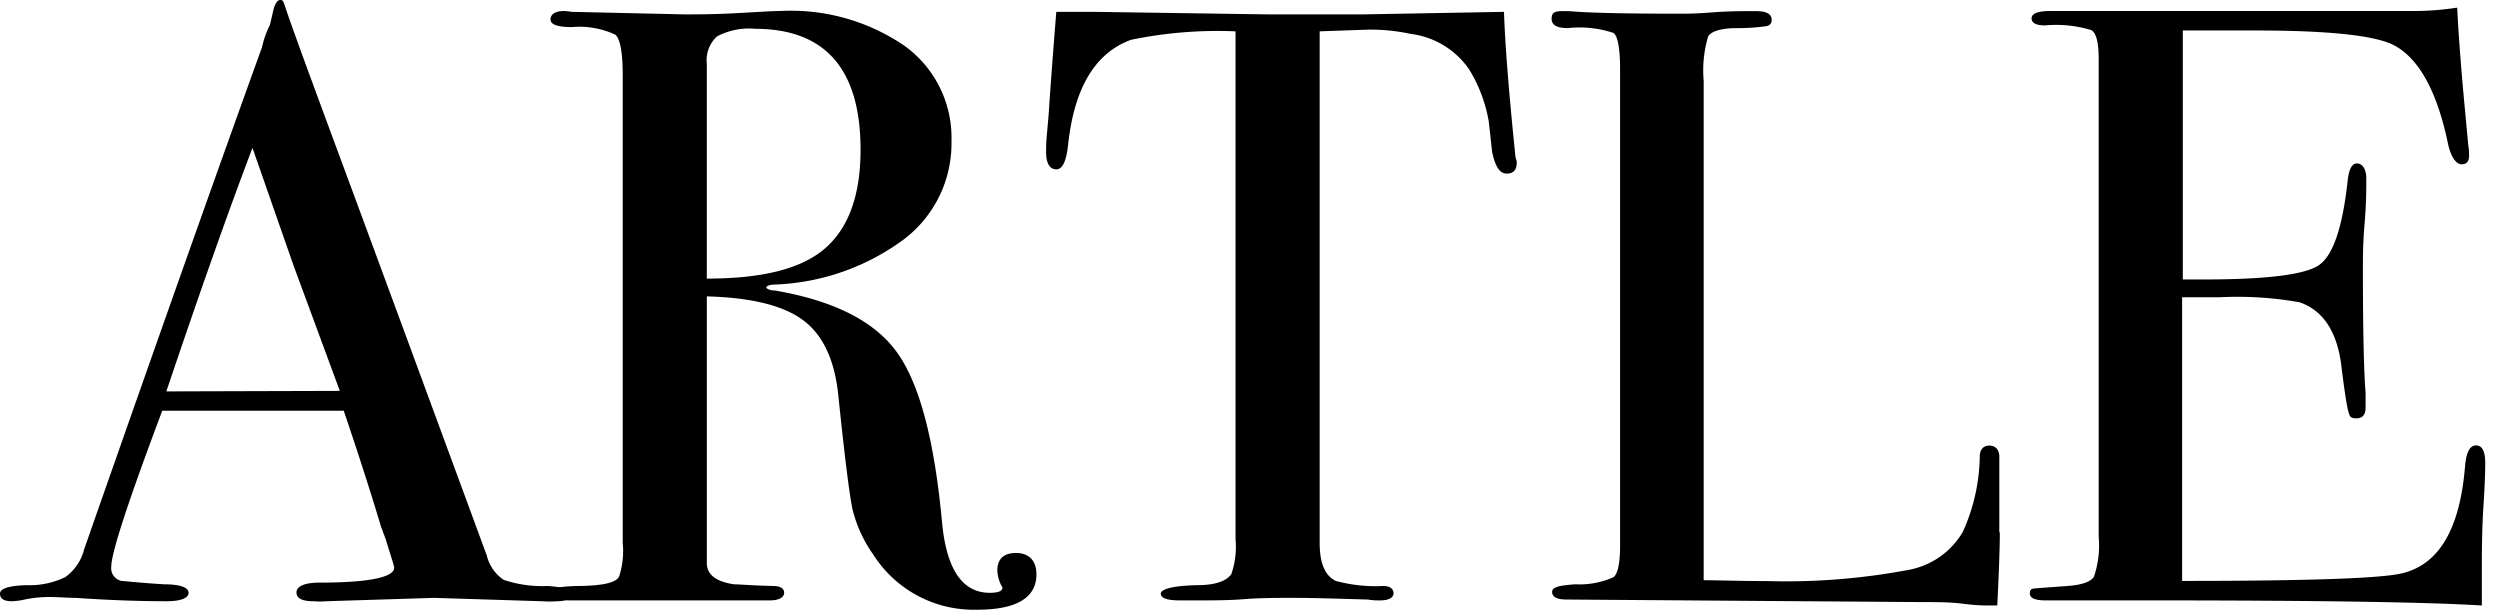
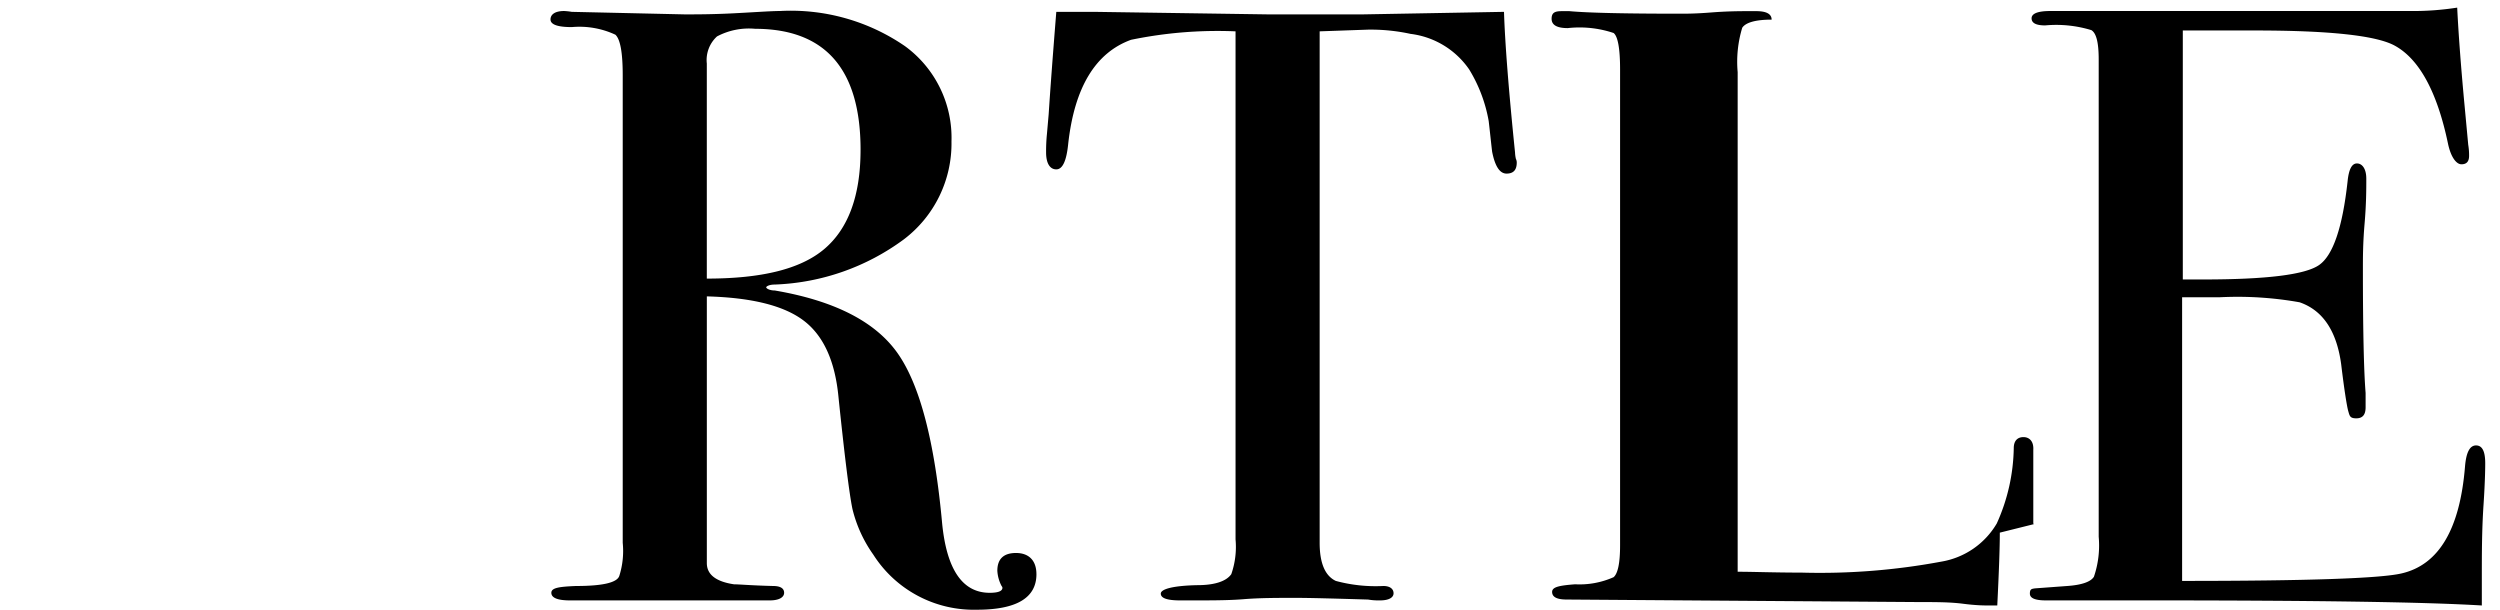
<svg xmlns="http://www.w3.org/2000/svg" width="123" height="30" fill="none">
-   <path d="M28.046 29.231c0 .234-.21.35-.627.35-.25.018-.502.018-.753 0l-5.308-.166-5.308.166a3.73 3.73 0 01-.627 0c-.56 0-.836-.141-.836-.433 0-.292.376-.483 1.129-.483 2.449 0 3.678-.267 3.678-.734a2.08 2.08 0 00-.084-.325l-.342-1.1-.218-.583c-.25-.833-.836-2.766-1.839-5.716H7.983c-1.672 4.444-2.508 7-2.508 7.666a.64.64 0 00.502.708c.084 0 .777.084 2.09.167.836 0 1.212.167 1.212.417 0 .25-.36.416-1.087.416-1.279 0-2.775-.05-4.472-.166-.418 0-.836-.042-1.296-.042-.436 0-.87.048-1.295.142a3.22 3.22 0 01-.544.066c-.393 0-.585-.125-.585-.375s.435-.391 1.312-.416a4.007 4.007 0 001.906-.4c.458-.331.783-.812.92-1.359 3.589-10.254 6.506-18.49 8.752-24.706.085-.384.217-.756.393-1.108l.176-.759c.083-.3.192-.458.334-.458.142 0 .15.083.209.25.36 1.083 1.187 3.333 2.466 6.791 1.003 2.7 3.497 9.463 7.482 20.29a2 2 0 00.836 1.2c.694.23 1.425.333 2.156.3.744.05 1.104.159 1.104.4zm-11.327-9.999l-2.282-6.183-2.015-5.774c-1.17 3.077-2.583 7.071-4.238 11.982l8.535-.025z" fill="#000" />
-   <path d="M50.993 28.248c0 1.167-.978 1.75-2.926 1.75a5.866 5.866 0 01-2.908-.683 5.844 5.844 0 01-2.191-2.025 6.54 6.54 0 01-1.028-2.25c-.15-.717-.38-2.55-.686-5.5-.167-1.772-.738-3.027-1.713-3.766-.979-.742-2.567-1.133-4.765-1.192v13.124c0 .559.443.909 1.337 1.042.25 0 .895.058 1.923.083.36 0 .543.117.543.334 0 .216-.234.375-.71.375h-9.823c-.61 0-.92-.125-.92-.375s.402-.3 1.213-.334c1.315 0 2.026-.166 2.132-.5a4.062 4.062 0 00.167-1.625V3.708c0-1.108-.117-1.775-.36-2a4.192 4.192 0 00-2.148-.375c-.694 0-1.045-.125-1.045-.375s.226-.416.669-.416c.126.006.252.02.376.041l5.559.125c.56 0 1.337 0 2.34-.05 1.004-.05 1.898-.116 2.341-.116 2.19-.12 4.357.49 6.161 1.733a5.578 5.578 0 012.282 4.683 5.916 5.916 0 01-2.34 4.816A11.375 11.375 0 0138.118 14c-.25 0-.392.075-.418.125-.025.05.142.167.418.167 2.926.5 4.938 1.525 6.036 3.075 1.098 1.55 1.83 4.34 2.198 8.374.223 2.283 1.004 3.425 2.341 3.425.418 0 .627-.084.627-.25a.158.158 0 00-.042-.084 1.83 1.83 0 01-.209-.75c0-.583.31-.875.92-.875.61 0 1.003.35 1.003 1.042zM42.34 7.375c0-3.967-1.728-5.953-5.183-5.958a3.35 3.35 0 00-1.88.375 1.574 1.574 0 00-.502 1.333v10.582c2.675 0 4.606-.458 5.784-1.458 1.179-1 1.78-2.625 1.78-4.874zM74.624 8c0 .366-.167.541-.502.541-.334 0-.568-.358-.71-1.083-.059-.5-.109-1-.168-1.5a7.268 7.268 0 00-.96-2.541 4.109 4.109 0 00-2.885-1.75 9.225 9.225 0 00-2.09-.209l-2.382.084v25.165c0 1 .267 1.625.794 1.874.762.206 1.552.29 2.34.25.335 0 .502.15.502.359 0 .208-.225.35-.669.35a3.059 3.059 0 01-.585-.042c-1.672-.05-2.859-.083-3.552-.083-.92 0-1.781 0-2.592.067-.81.066-1.839.058-3.093.058-.644 0-.961-.108-.961-.334 0-.224.602-.391 1.797-.416.836 0 1.421-.183 1.672-.542.19-.548.262-1.13.209-1.708V1.542a21.056 21.056 0 00-5.141.416c-1.756.64-2.787 2.347-3.093 5.125-.084.833-.276 1.25-.585 1.25-.31 0-.502-.292-.502-.833a8.502 8.502 0 01.042-.917l.084-.958c.083-1.278.209-2.958.376-5.042h1.88l8.527.125h4.681l6.939-.125c.05 1.561.231 3.867.543 6.917.004.106.018.212.042.316a.4.4 0 01.042.184zm23.767 18.206c0 .725-.042 1.916-.125 3.583h-.46c-.167 0-.569 0-1.212-.083-.644-.084-1.363-.084-2.165-.084l-17.355-.125c-.476 0-.71-.125-.71-.375s.376-.316 1.129-.375a4.116 4.116 0 001.897-.35c.21-.183.318-.7.318-1.566V3.416c0-1.025-.109-1.625-.318-1.792a5.257 5.257 0 00-2.257-.241c-.527 0-.794-.15-.794-.459 0-.308.167-.375.501-.375h.377c.92.084 2.744.125 5.475.125.25 0 .736 0 1.463-.058.727-.058 1.32-.067 1.797-.067h.46c.501 0 .752.142.752.417a.29.29 0 01-.234.317 9.803 9.803 0 01-1.438.1c-.836 0-1.287.158-1.446.4a5.764 5.764 0 00-.225 2.183v24.581c.752 0 1.797.042 3.134.042a32.48 32.48 0 006.897-.542 3.91 3.91 0 002.717-1.875 9.324 9.324 0 00.836-3.708c0-.358.183-.541.476-.541s.51.208.485.625v3.625l.025.033zm23.882-3.416c0 .117 0 .792-.083 2.042-.084 1.25-.084 2.45-.084 3.583v1.375c-2.731-.167-8.136-.25-16.217-.25h-5.225c-.535 0-.794-.109-.794-.334 0-.225.084-.233.251-.258l1.588-.117c.719-.05 1.162-.208 1.313-.458a4.773 4.773 0 00.234-1.966V2.925c0-.833-.117-1.292-.36-1.442a5.912 5.912 0 00-2.274-.233c-.451 0-.668-.117-.668-.35 0-.233.309-.358.919-.358h17.722a14.05 14.05 0 002.299-.167c.059 1.2.176 2.85.376 4.958l.167 1.792c.03.179.044.36.042.541 0 .283-.125.417-.376.417s-.527-.35-.669-1.05c-.526-2.5-1.396-4.108-2.591-4.775-.897-.51-3.238-.764-7.022-.758h-3.427v12.25h1.003c3.118 0 5.015-.234 5.701-.71.685-.474 1.153-1.84 1.404-4.124.059-.583.209-.875.46-.875s.46.25.46.75 0 1.242-.084 2.208c-.083.967-.083 1.667-.083 2.208 0 2.972.044 5.014.133 6.125v.708c0 .367-.15.542-.459.542-.31 0-.326-.117-.393-.35-.067-.233-.193-1.008-.351-2.317-.223-1.633-.903-2.647-2.04-3.041a17.357 17.357 0 00-3.912-.25h-1.873v13.957c6.13 0 9.725-.122 10.784-.366 1.839-.417 2.884-2.167 3.135-5.267.058-.691.234-1.033.543-1.033.309 0 .451.3.451.875z" fill="#000" />
+   <path d="M50.993 28.248c0 1.167-.978 1.75-2.926 1.75a5.866 5.866 0 01-2.908-.683 5.844 5.844 0 01-2.191-2.025 6.54 6.54 0 01-1.028-2.25c-.15-.717-.38-2.55-.686-5.5-.167-1.772-.738-3.027-1.713-3.766-.979-.742-2.567-1.133-4.765-1.192v13.124c0 .559.443.909 1.337 1.042.25 0 .895.058 1.923.083.36 0 .543.117.543.334 0 .216-.234.375-.71.375h-9.823c-.61 0-.92-.125-.92-.375s.402-.3 1.213-.334c1.315 0 2.026-.166 2.132-.5a4.062 4.062 0 00.167-1.625V3.708c0-1.108-.117-1.775-.36-2a4.192 4.192 0 00-2.148-.375c-.694 0-1.045-.125-1.045-.375s.226-.416.669-.416c.126.006.252.02.376.041l5.559.125c.56 0 1.337 0 2.34-.05 1.004-.05 1.898-.116 2.341-.116 2.19-.12 4.357.49 6.161 1.733a5.578 5.578 0 012.282 4.683 5.916 5.916 0 01-2.34 4.816A11.375 11.375 0 0138.118 14c-.25 0-.392.075-.418.125-.025.05.142.167.418.167 2.926.5 4.938 1.525 6.036 3.075 1.098 1.55 1.83 4.34 2.198 8.374.223 2.283 1.004 3.425 2.341 3.425.418 0 .627-.084.627-.25a.158.158 0 00-.042-.084 1.83 1.83 0 01-.209-.75c0-.583.31-.875.92-.875.61 0 1.003.35 1.003 1.042zM42.34 7.375c0-3.967-1.728-5.953-5.183-5.958a3.35 3.35 0 00-1.88.375 1.574 1.574 0 00-.502 1.333v10.582c2.675 0 4.606-.458 5.784-1.458 1.179-1 1.78-2.625 1.78-4.874zM74.624 8c0 .366-.167.541-.502.541-.334 0-.568-.358-.71-1.083-.059-.5-.109-1-.168-1.5a7.268 7.268 0 00-.96-2.541 4.109 4.109 0 00-2.885-1.75 9.225 9.225 0 00-2.09-.209l-2.382.084v25.165c0 1 .267 1.625.794 1.874.762.206 1.552.29 2.34.25.335 0 .502.15.502.359 0 .208-.225.35-.669.35a3.059 3.059 0 01-.585-.042c-1.672-.05-2.859-.083-3.552-.083-.92 0-1.781 0-2.592.067-.81.066-1.839.058-3.093.058-.644 0-.961-.108-.961-.334 0-.224.602-.391 1.797-.416.836 0 1.421-.183 1.672-.542.19-.548.262-1.13.209-1.708V1.542a21.056 21.056 0 00-5.141.416c-1.756.64-2.787 2.347-3.093 5.125-.084.833-.276 1.25-.585 1.25-.31 0-.502-.292-.502-.833a8.502 8.502 0 01.042-.917l.084-.958c.083-1.278.209-2.958.376-5.042h1.88l8.527.125h4.681l6.939-.125c.05 1.561.231 3.867.543 6.917.004.106.018.212.042.316a.4.4 0 01.042.184zm23.767 18.206c0 .725-.042 1.916-.125 3.583h-.46c-.167 0-.569 0-1.212-.083-.644-.084-1.363-.084-2.165-.084l-17.355-.125c-.476 0-.71-.125-.71-.375s.376-.316 1.129-.375a4.116 4.116 0 001.897-.35c.21-.183.318-.7.318-1.566V3.416c0-1.025-.109-1.625-.318-1.792a5.257 5.257 0 00-2.257-.241c-.527 0-.794-.15-.794-.459 0-.308.167-.375.501-.375h.377c.92.084 2.744.125 5.475.125.25 0 .736 0 1.463-.058.727-.058 1.32-.067 1.797-.067h.46c.501 0 .752.142.752.417c-.836 0-1.287.158-1.446.4a5.764 5.764 0 00-.225 2.183v24.581c.752 0 1.797.042 3.134.042a32.48 32.48 0 006.897-.542 3.91 3.91 0 002.717-1.875 9.324 9.324 0 00.836-3.708c0-.358.183-.541.476-.541s.51.208.485.625v3.625l.025.033zm23.882-3.416c0 .117 0 .792-.083 2.042-.084 1.25-.084 2.45-.084 3.583v1.375c-2.731-.167-8.136-.25-16.217-.25h-5.225c-.535 0-.794-.109-.794-.334 0-.225.084-.233.251-.258l1.588-.117c.719-.05 1.162-.208 1.313-.458a4.773 4.773 0 00.234-1.966V2.925c0-.833-.117-1.292-.36-1.442a5.912 5.912 0 00-2.274-.233c-.451 0-.668-.117-.668-.35 0-.233.309-.358.919-.358h17.722a14.05 14.05 0 002.299-.167c.059 1.2.176 2.85.376 4.958l.167 1.792c.03.179.044.36.042.541 0 .283-.125.417-.376.417s-.527-.35-.669-1.05c-.526-2.5-1.396-4.108-2.591-4.775-.897-.51-3.238-.764-7.022-.758h-3.427v12.25h1.003c3.118 0 5.015-.234 5.701-.71.685-.474 1.153-1.84 1.404-4.124.059-.583.209-.875.46-.875s.46.25.46.75 0 1.242-.084 2.208c-.083.967-.083 1.667-.083 2.208 0 2.972.044 5.014.133 6.125v.708c0 .367-.15.542-.459.542-.31 0-.326-.117-.393-.35-.067-.233-.193-1.008-.351-2.317-.223-1.633-.903-2.647-2.04-3.041a17.357 17.357 0 00-3.912-.25h-1.873v13.957c6.13 0 9.725-.122 10.784-.366 1.839-.417 2.884-2.167 3.135-5.267.058-.691.234-1.033.543-1.033.309 0 .451.3.451.875z" fill="#000" />
</svg>